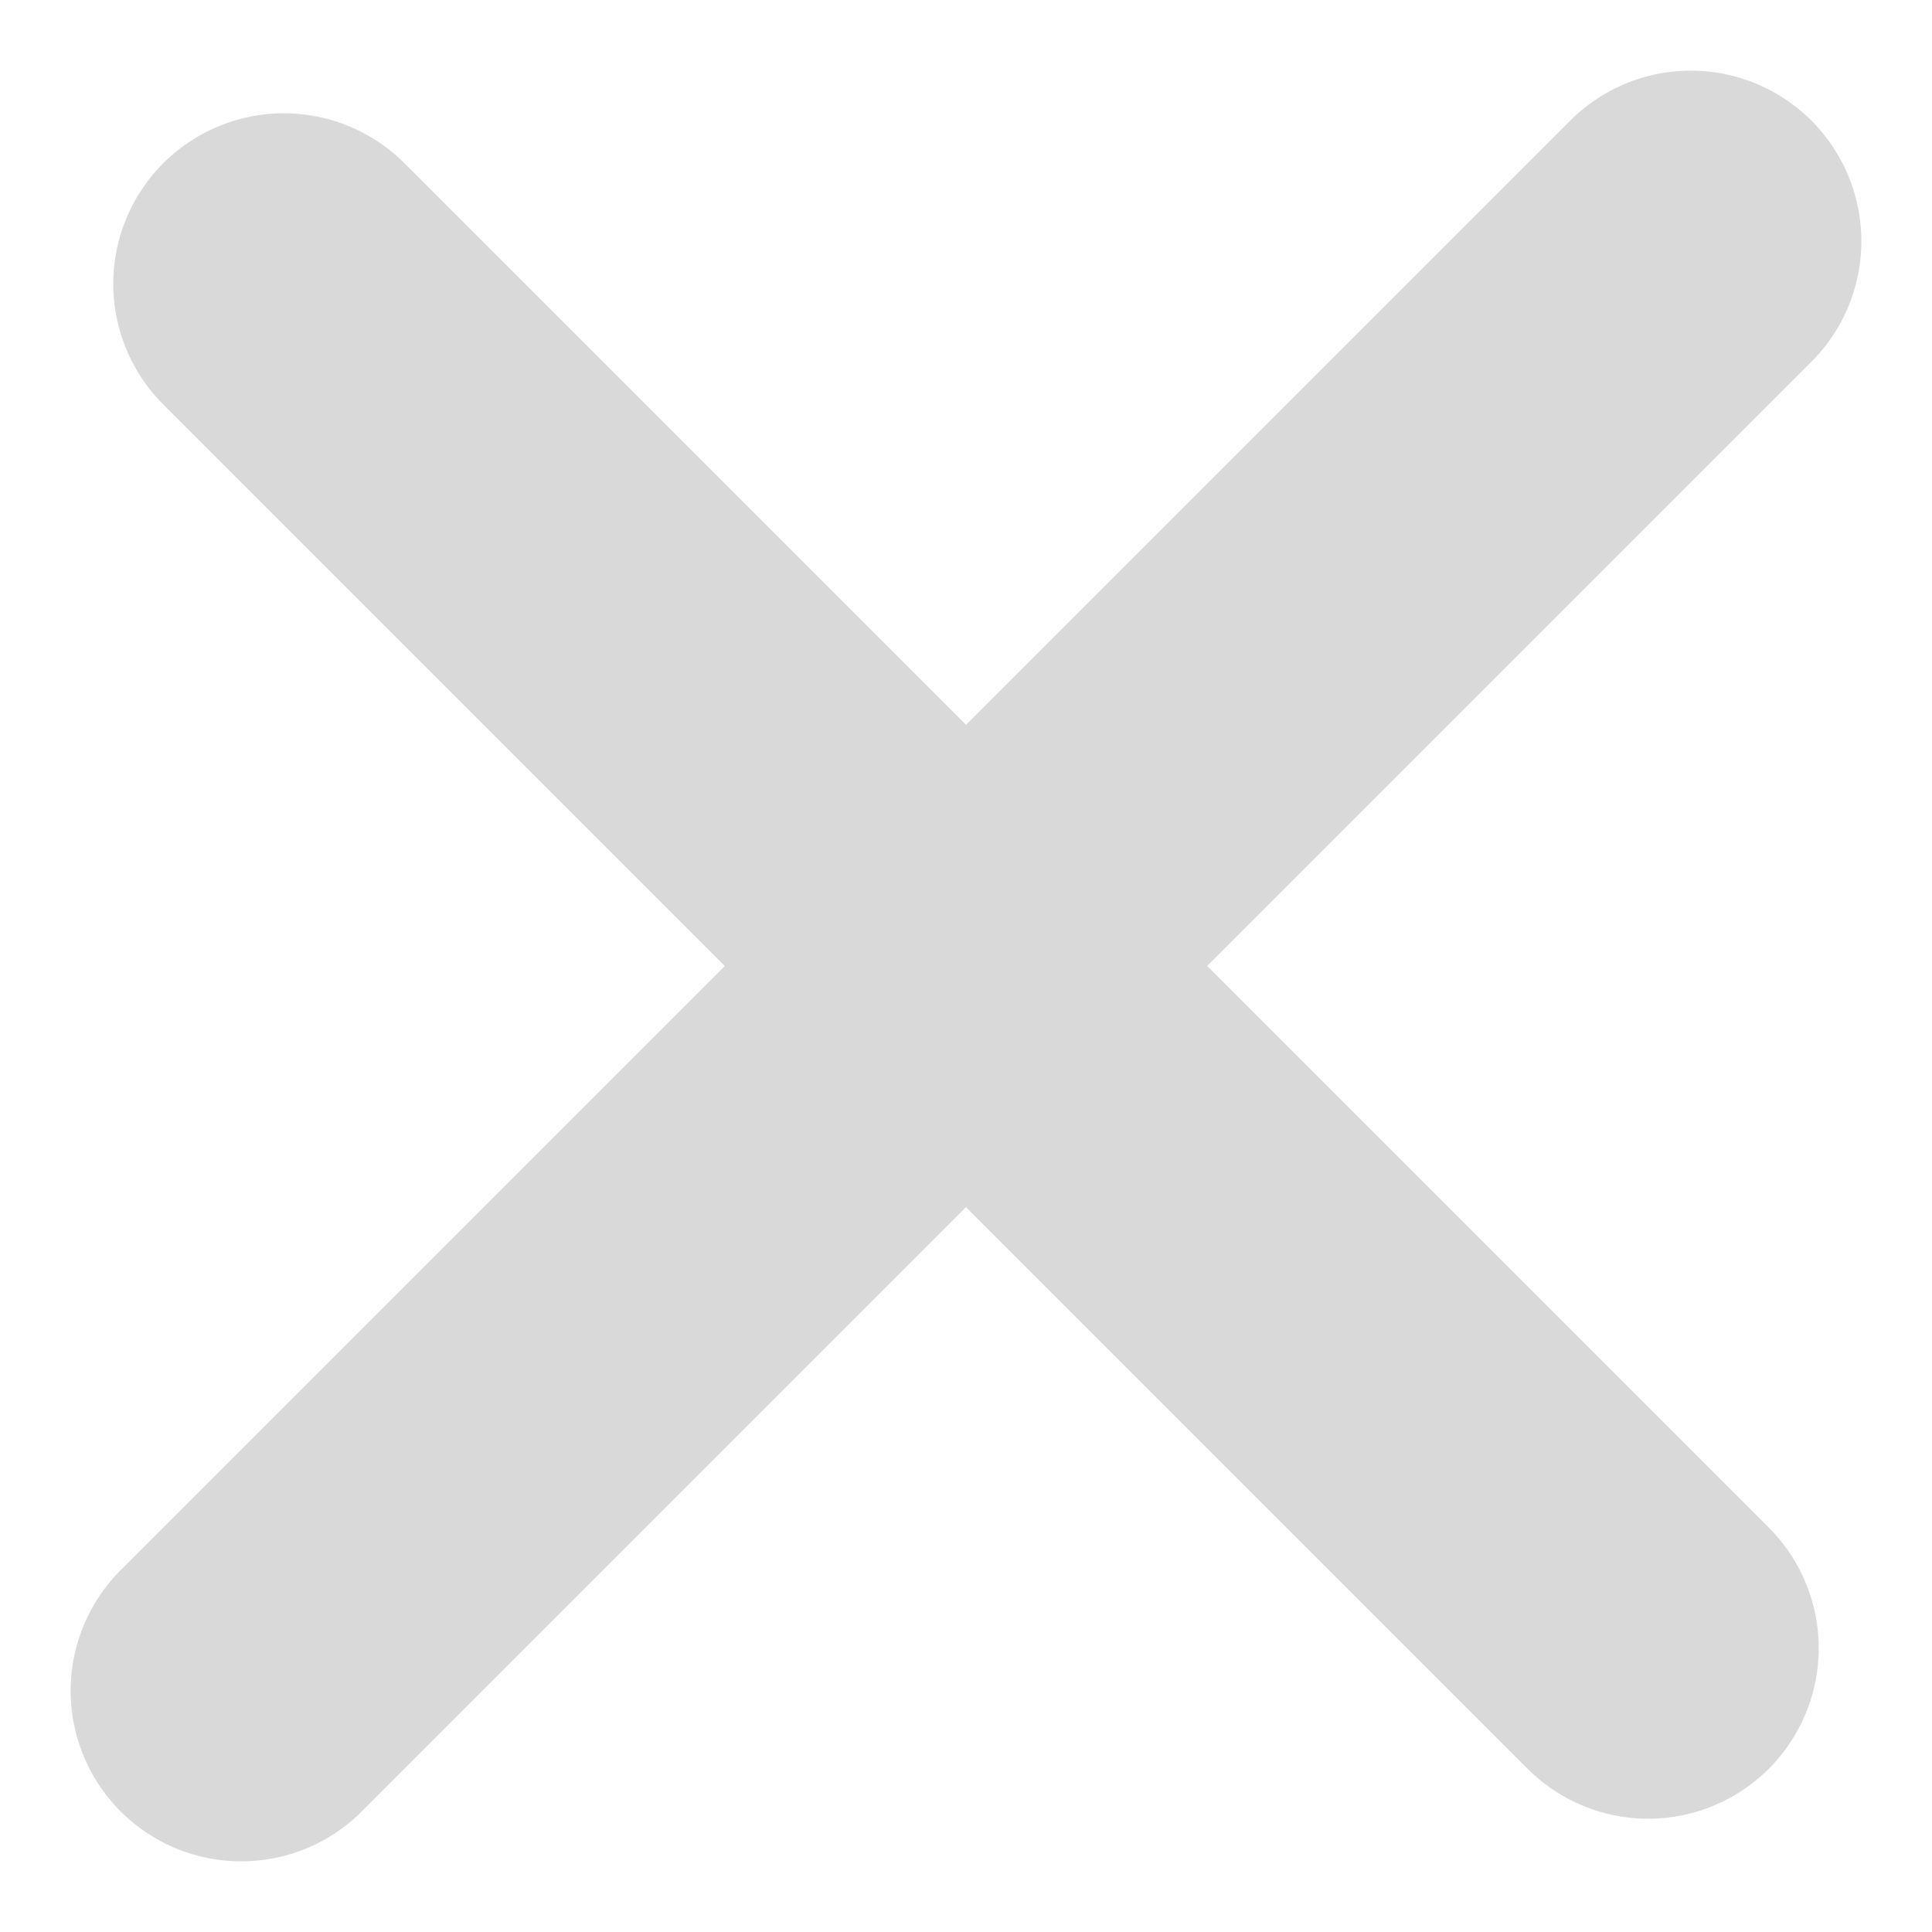
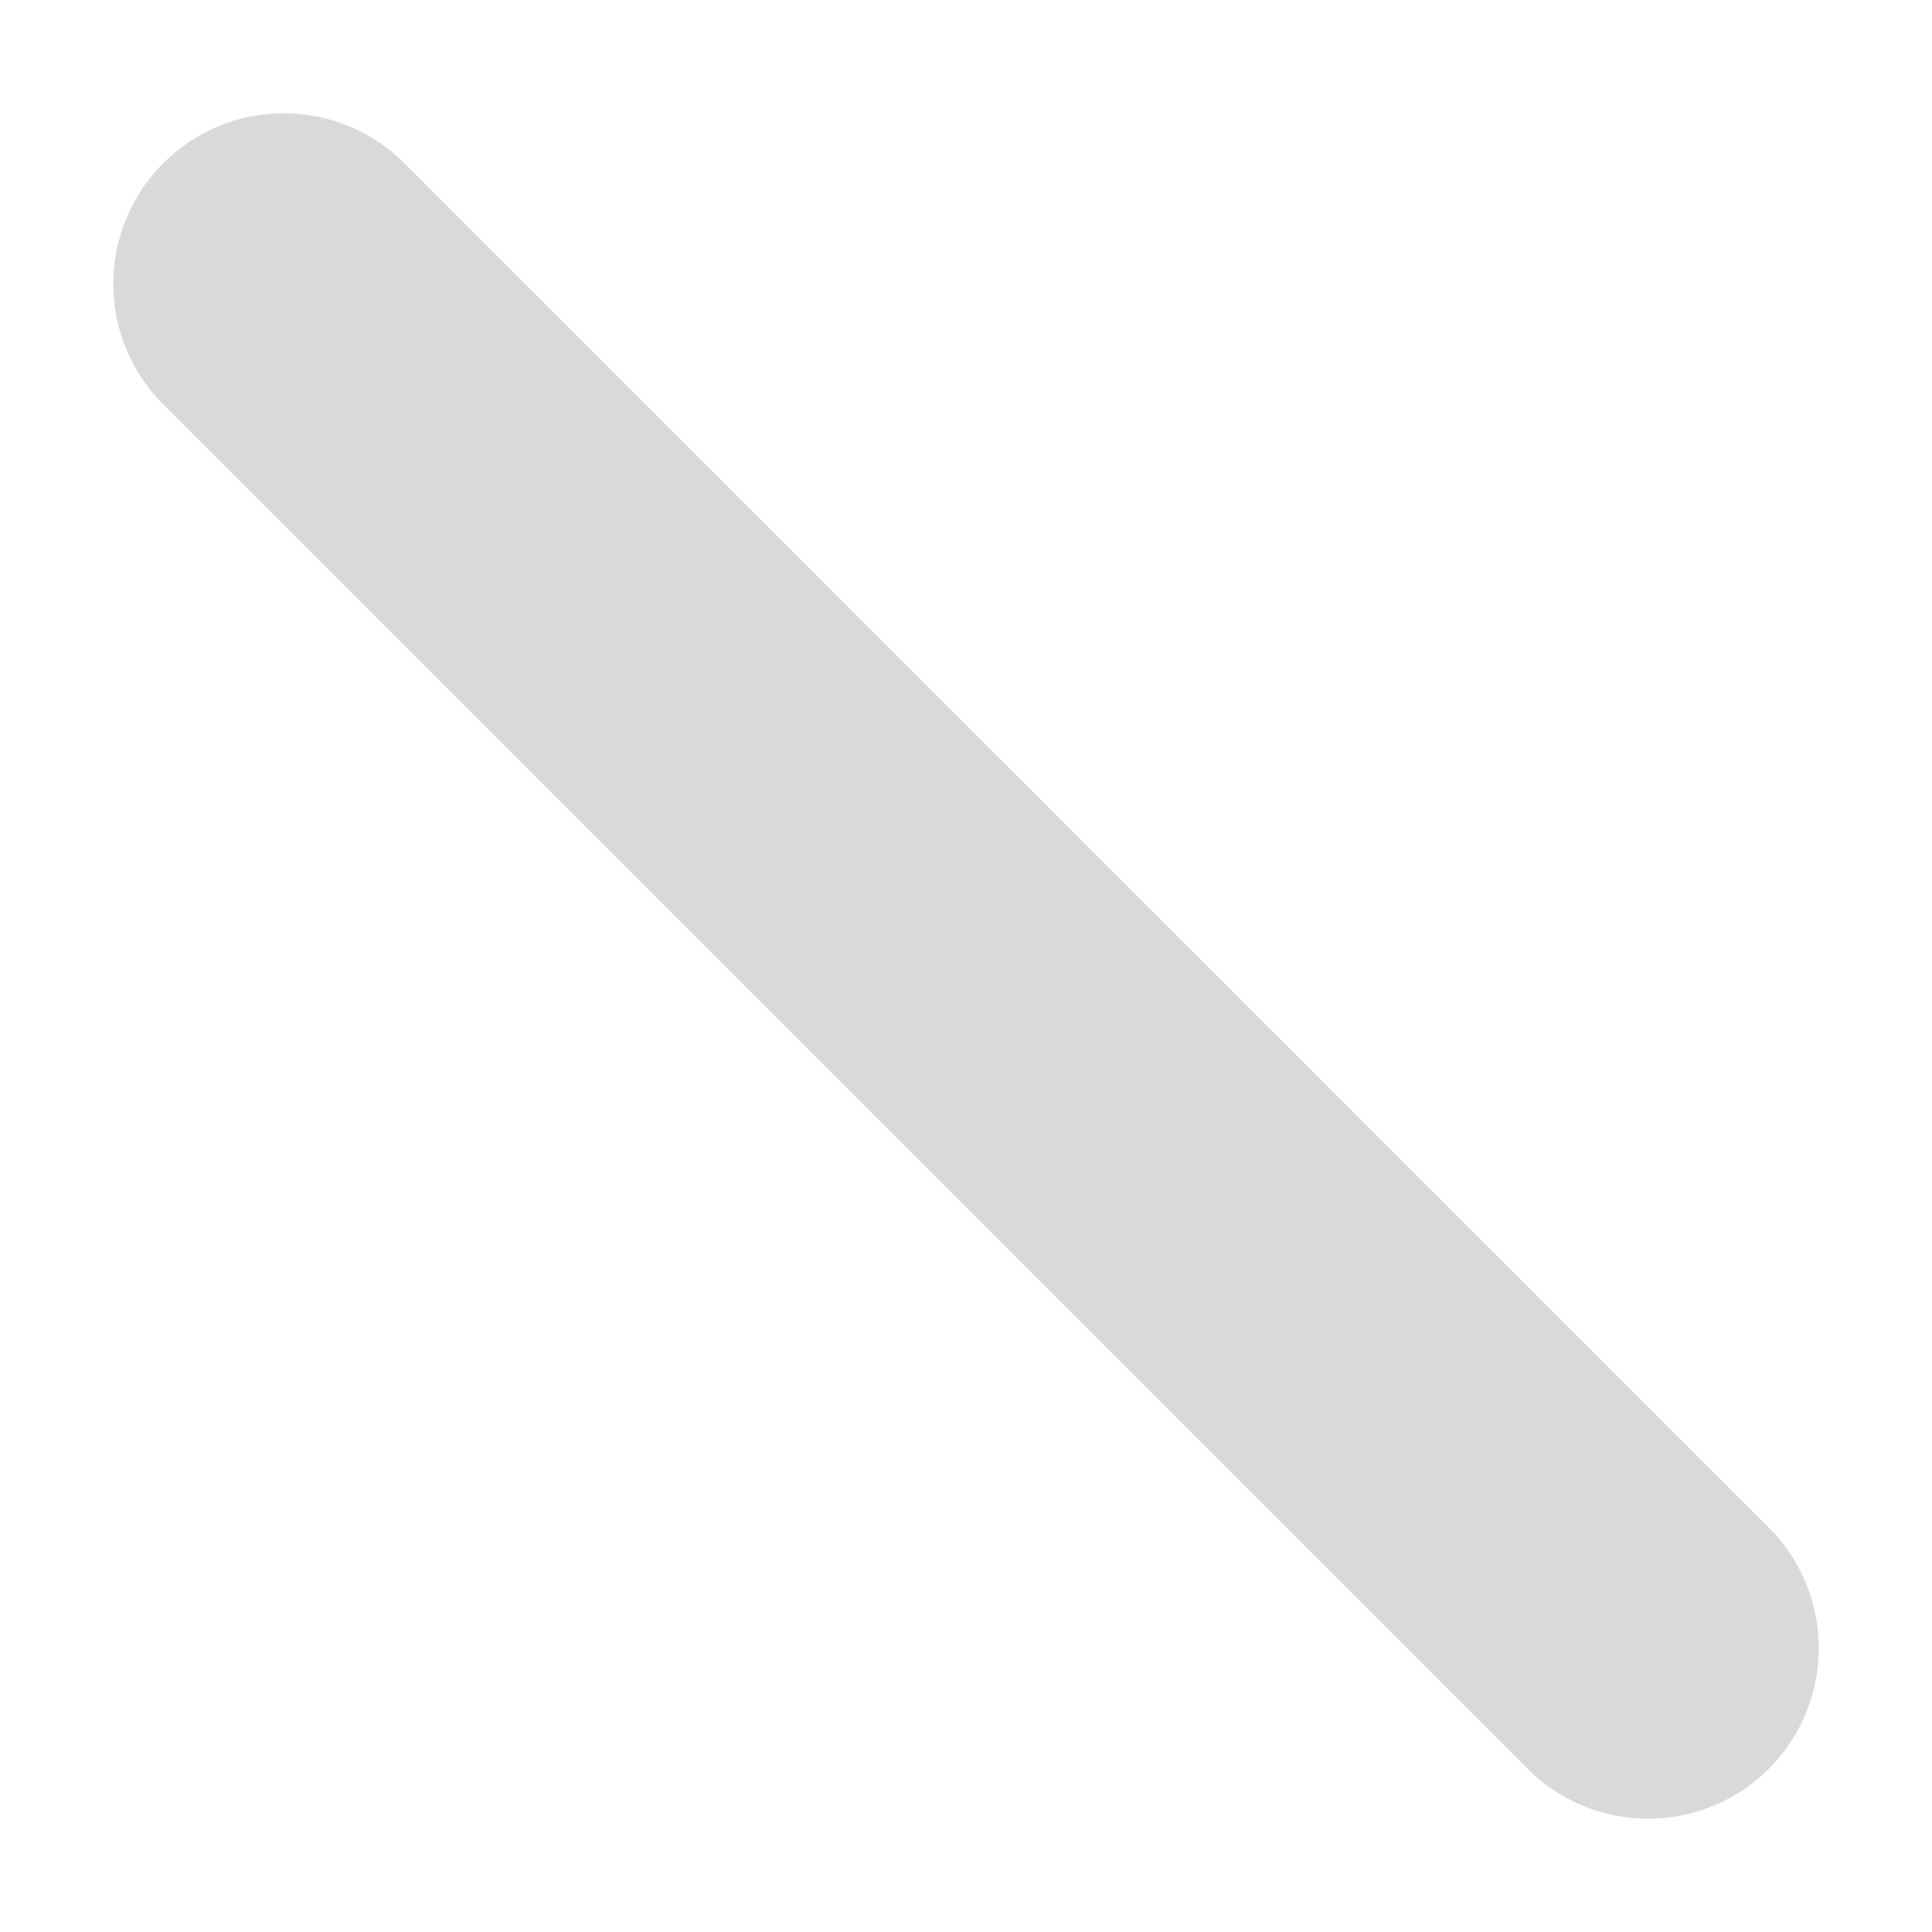
<svg xmlns="http://www.w3.org/2000/svg" width="45.314" height="45.314" viewBox="0 0 45.314 45.314">
  <g id="Group_528" data-name="Group 528" transform="translate(-499.048 -1729.048)">
-     <line id="Line_51" data-name="Line 51" y1="34" x2="34" transform="translate(504.705 1734.705)" fill="none" stroke="#d9d9d9" stroke-linecap="round" stroke-width="8" />
    <line id="Line_52" data-name="Line 52" x2="32" y2="32" transform="translate(505.705 1735.705)" fill="none" stroke="#d9d9d9" stroke-linecap="round" stroke-width="8" />
  </g>
</svg>